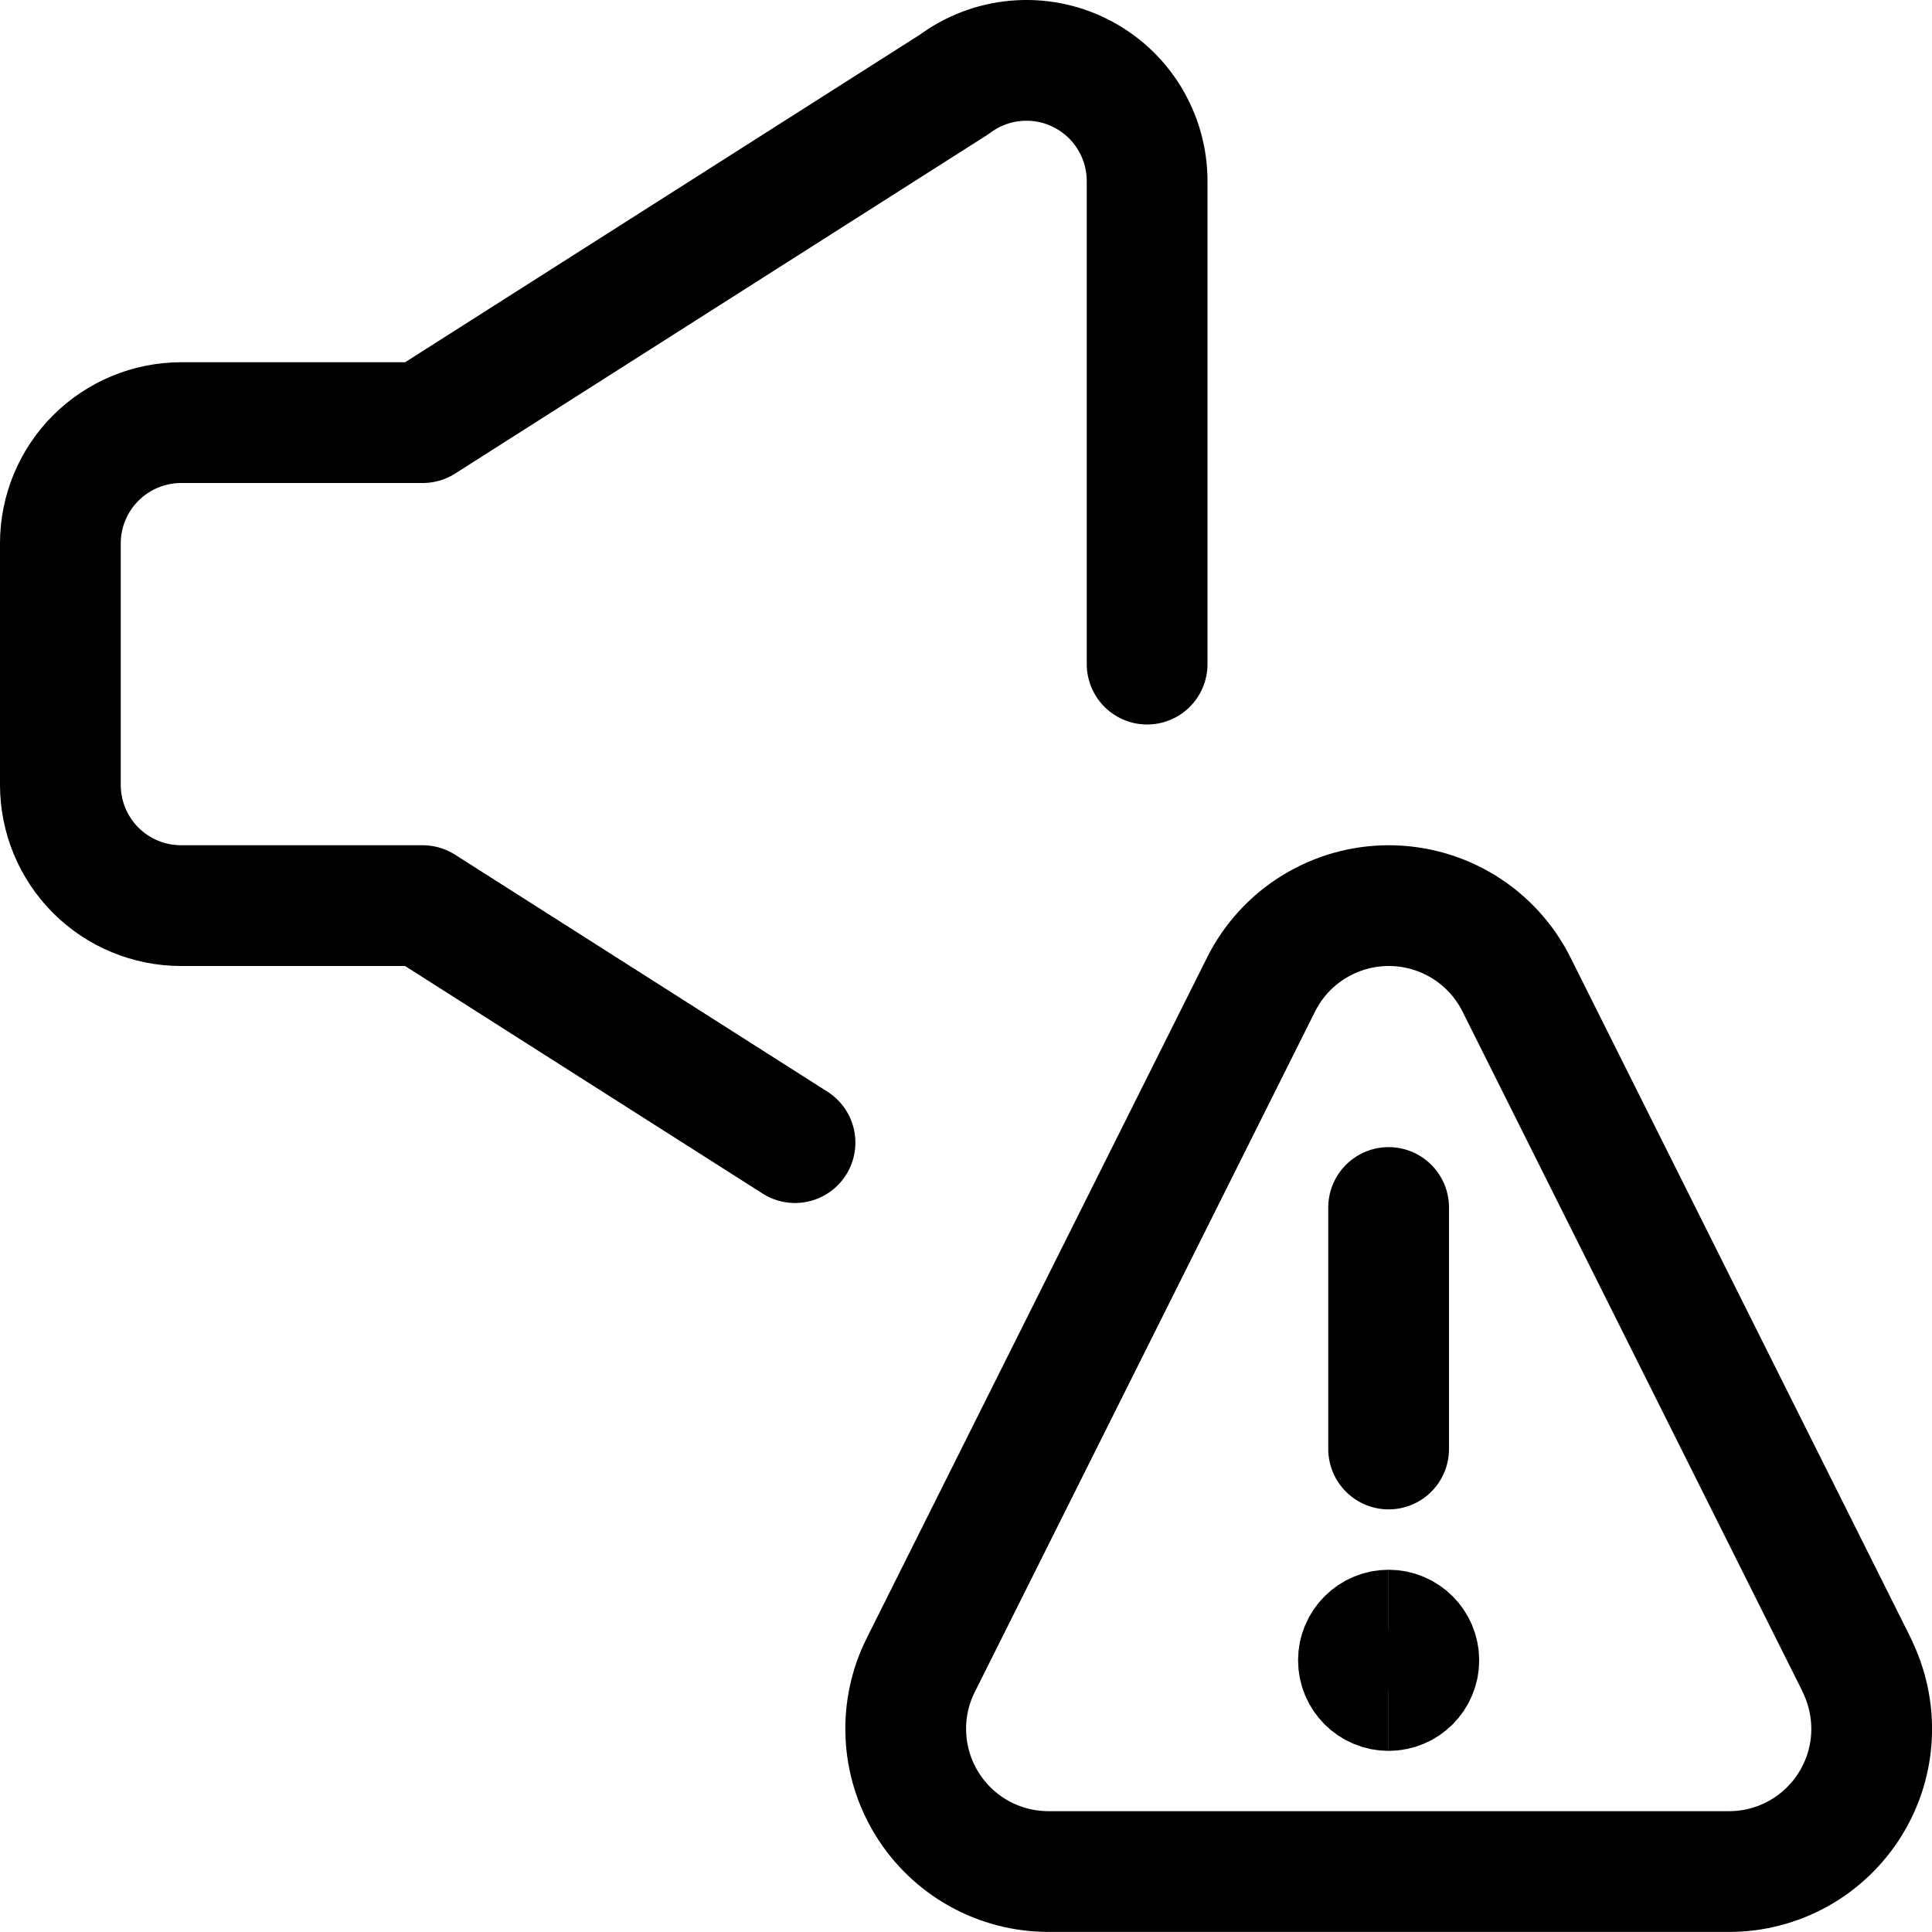
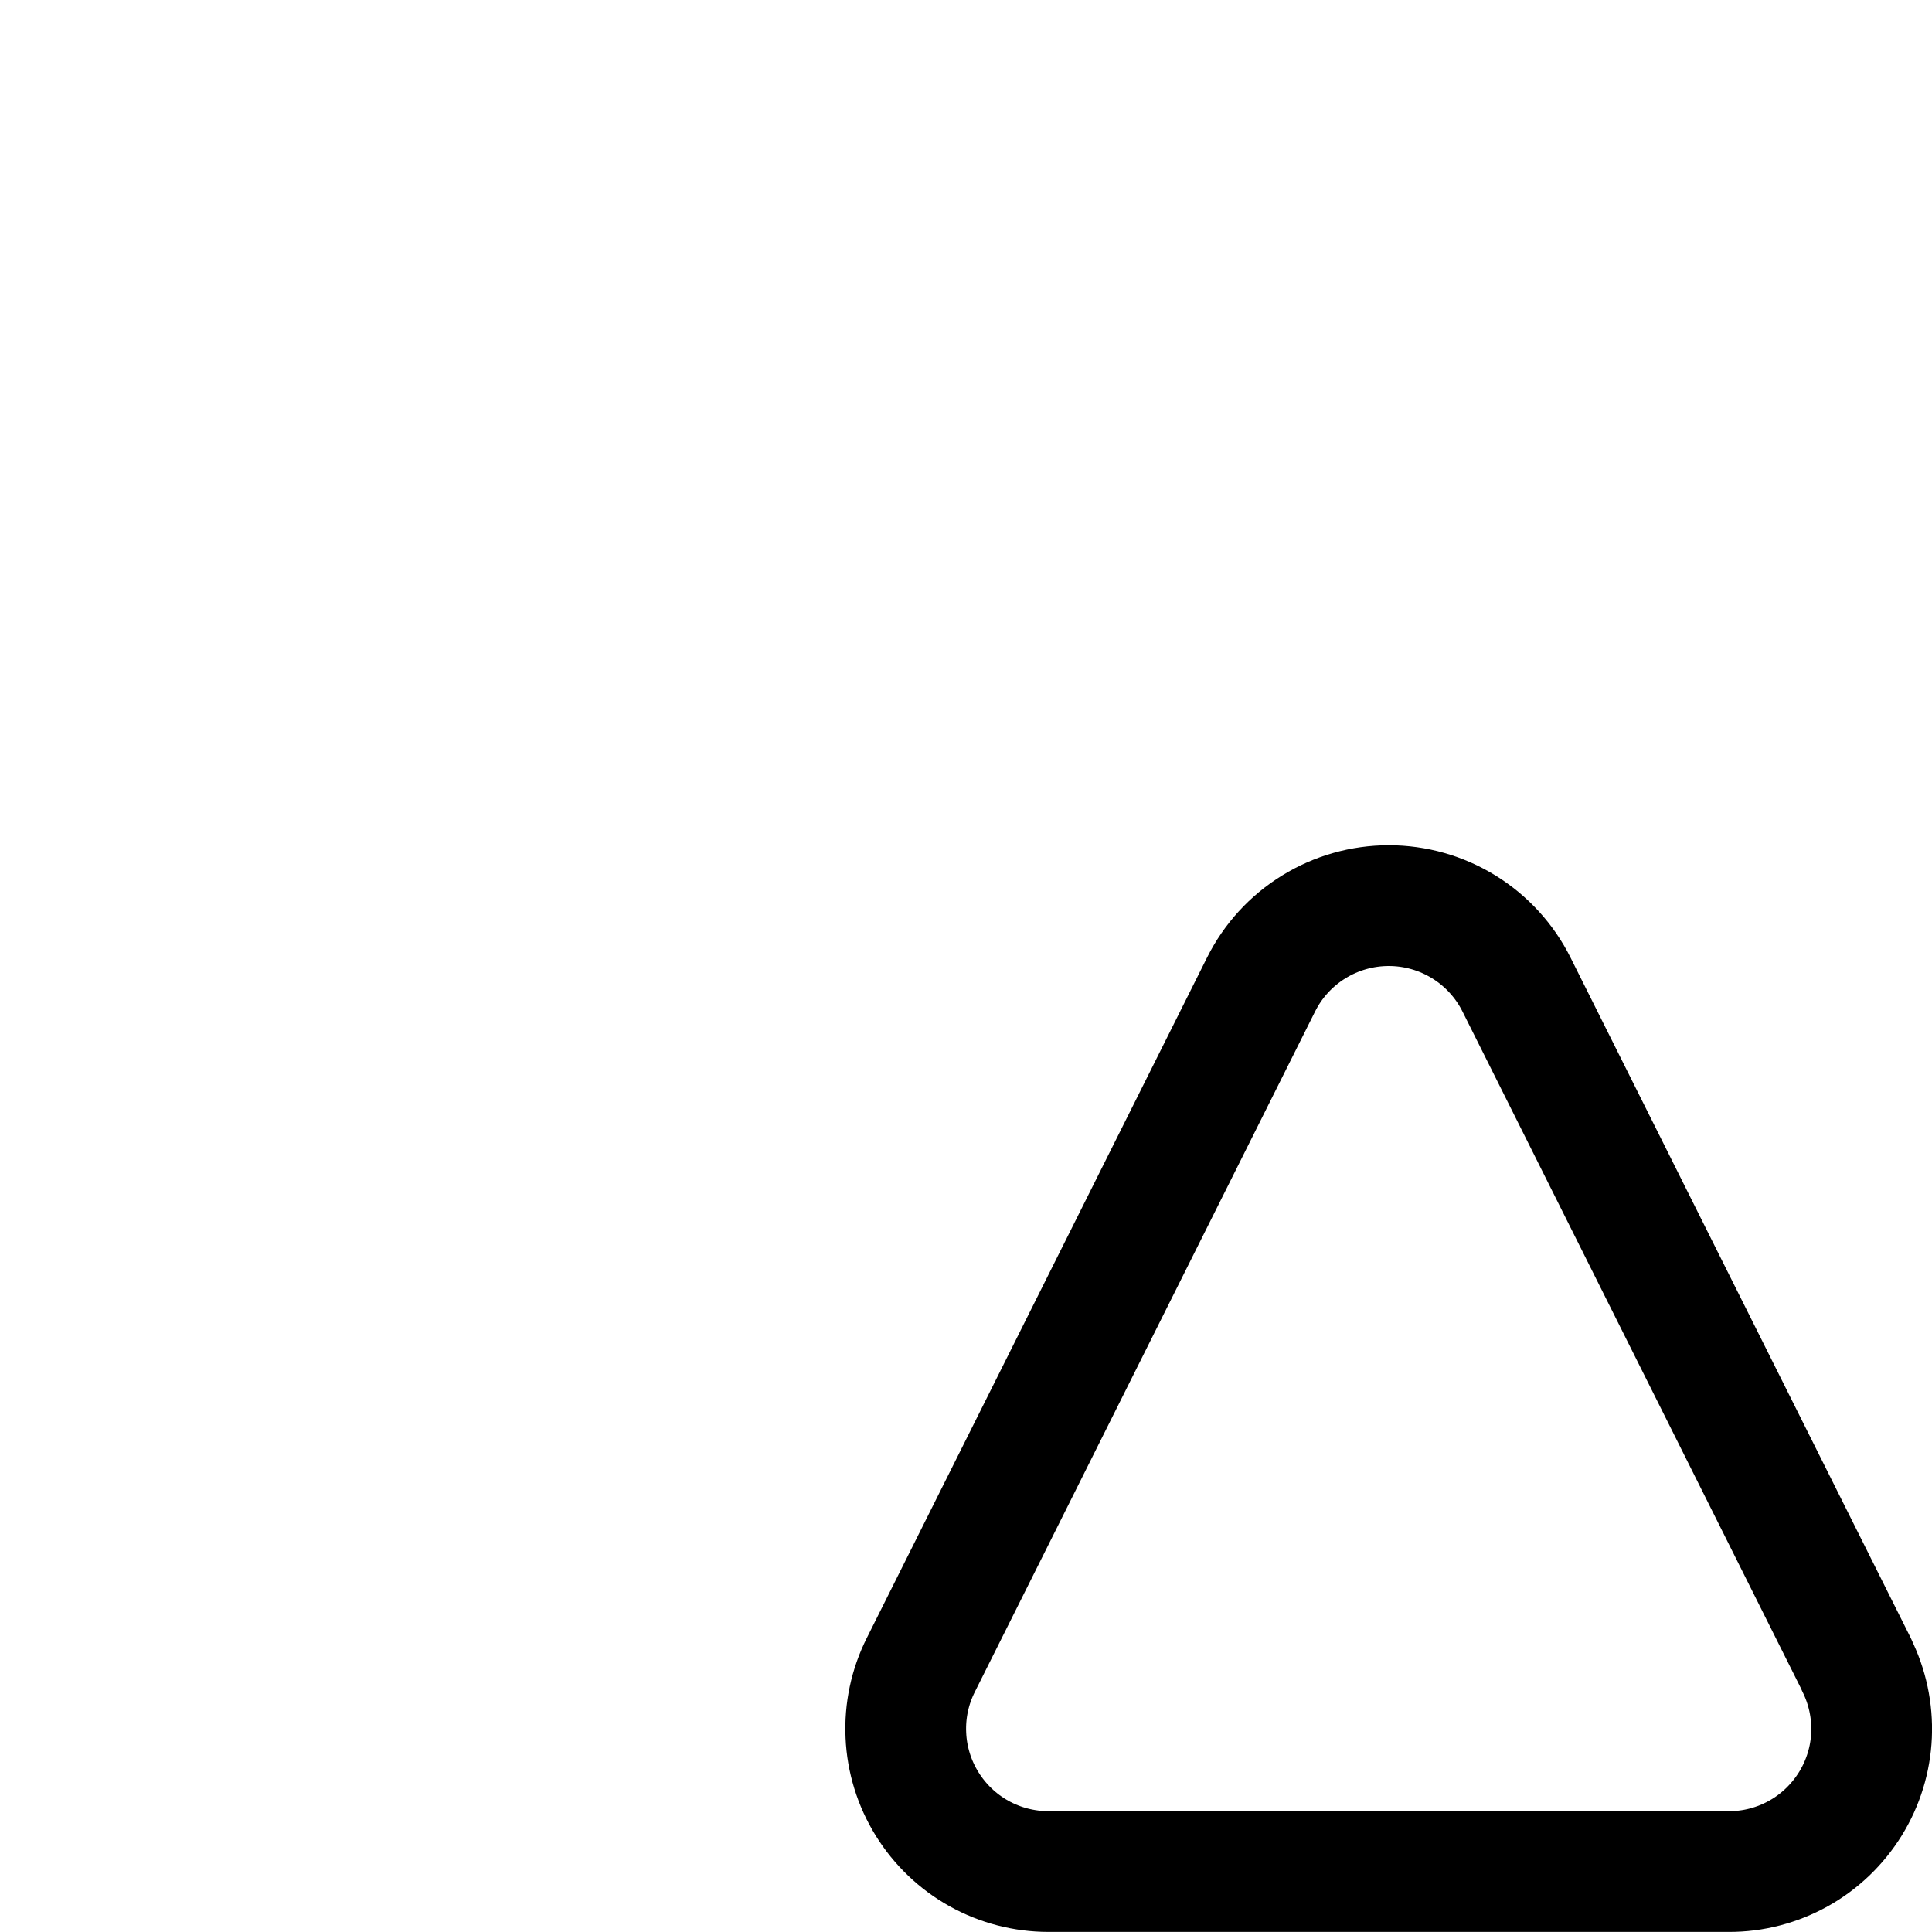
<svg xmlns="http://www.w3.org/2000/svg" fill="none" viewBox="0 0 24 24" id="Volume-Control-Warning--Streamline-Ultimate">
  <desc>Volume Control Warning Streamline Icon: https://streamlinehq.com</desc>
-   <path stroke="#000000" stroke-linecap="round" stroke-linejoin="round" d="M14.25 8.25v-6c0 -0.279 -0.078 -0.552 -0.224 -0.789 -0.146 -0.237 -0.356 -0.428 -0.605 -0.553 -0.249 -0.125 -0.528 -0.177 -0.805 -0.152 -0.278 0.025 -0.542 0.127 -0.765 0.294l-6.6 4.2h-3c-0.398 0 -0.779 0.158 -1.061 0.439C0.908 5.971 0.75 6.352 0.75 6.75v3c0 0.398 0.158 0.779 0.439 1.061 0.281 0.281 0.663 0.439 1.061 0.439h3l4.626 2.944" stroke-width="1.5" />
-   <path stroke="#000000" stroke-linecap="round" stroke-linejoin="round" d="M17.25 18v-3" stroke-width="1.5" />
  <path stroke="#000000" stroke-linecap="round" stroke-linejoin="round" d="M23.063 20.682c0.135 0.271 0.199 0.571 0.186 0.873 -0.013 0.302 -0.104 0.596 -0.263 0.853 -0.159 0.257 -0.381 0.47 -0.645 0.617 -0.264 0.147 -0.562 0.225 -0.864 0.224h-8.452c-0.302 0 -0.6 -0.077 -0.864 -0.224 -0.264 -0.147 -0.486 -0.36 -0.645 -0.617 -0.159 -0.257 -0.25 -0.551 -0.263 -0.853 -0.014 -0.302 0.05 -0.603 0.186 -0.873l4.226 -8.451c0.147 -0.295 0.374 -0.543 0.654 -0.716s0.603 -0.265 0.933 -0.265 0.653 0.092 0.933 0.265 0.507 0.421 0.654 0.716l4.226 8.451Z" stroke-width="1.5" />
-   <path stroke="#000000" d="M17.25 21c-0.207 0 -0.375 -0.168 -0.375 -0.375s0.168 -0.375 0.375 -0.375" stroke-width="1.5" />
-   <path stroke="#000000" d="M17.25 21c0.207 0 0.375 -0.168 0.375 -0.375s-0.168 -0.375 -0.375 -0.375" stroke-width="1.5" />
</svg>